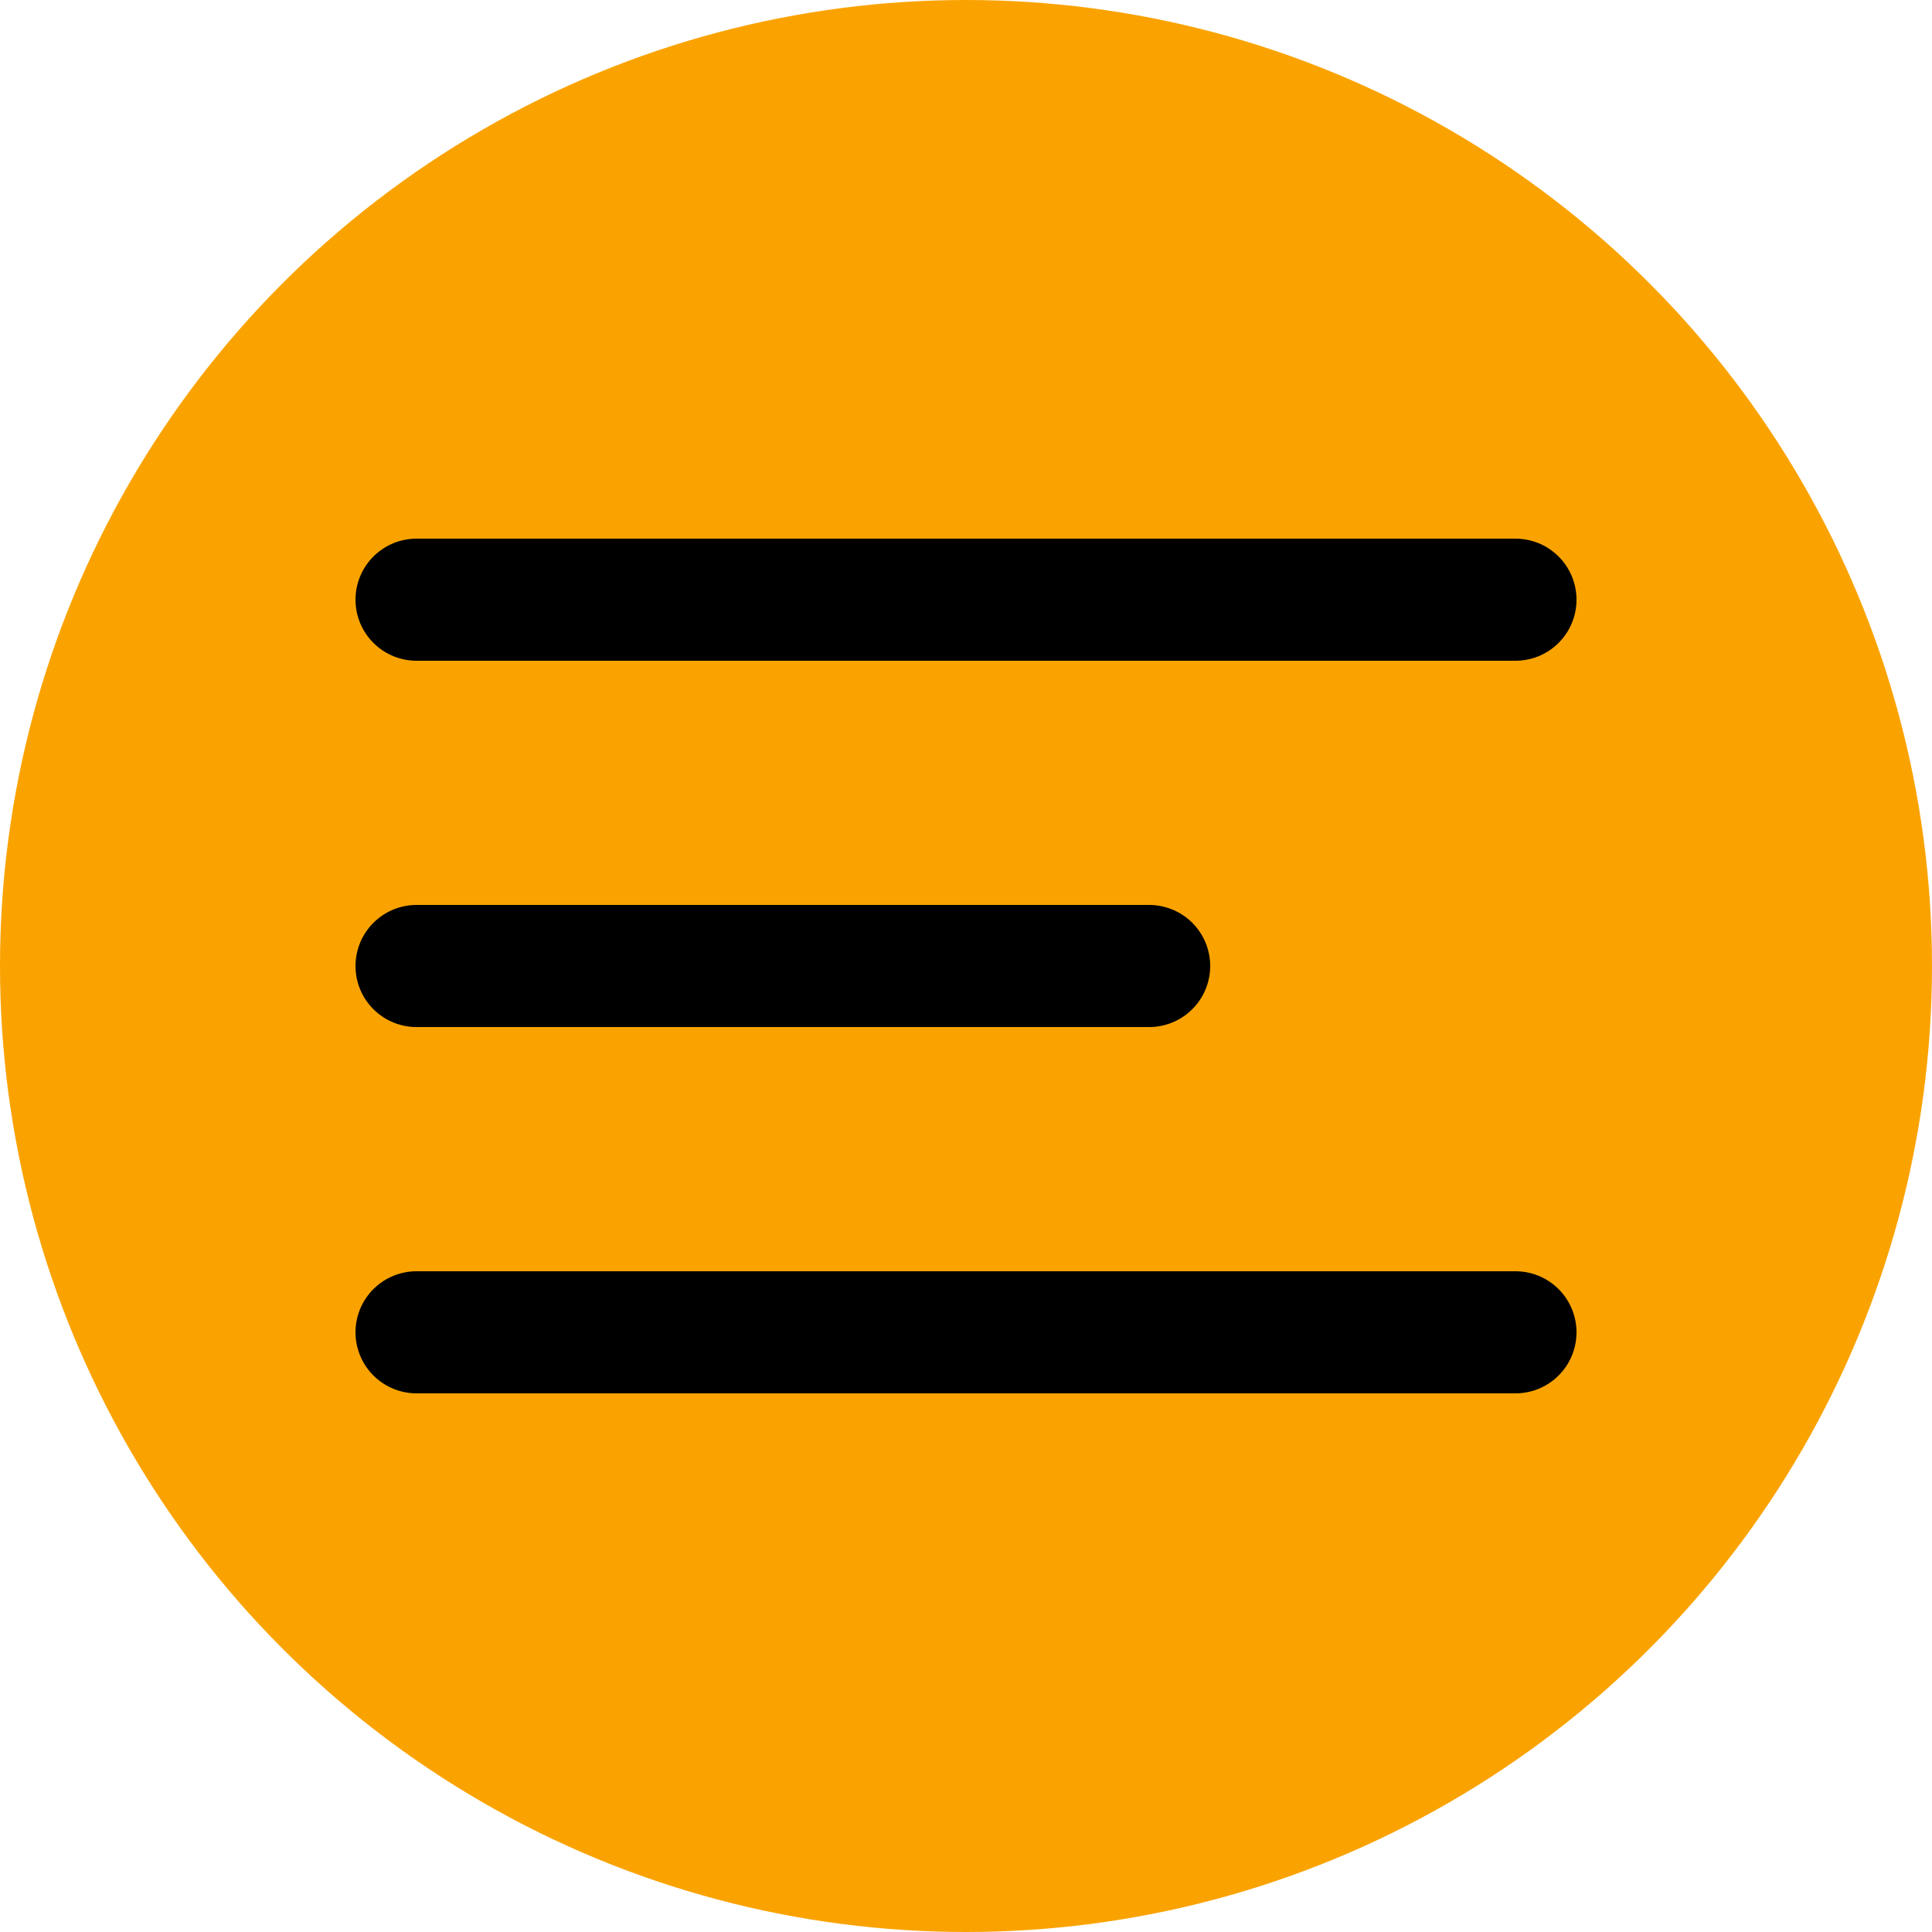
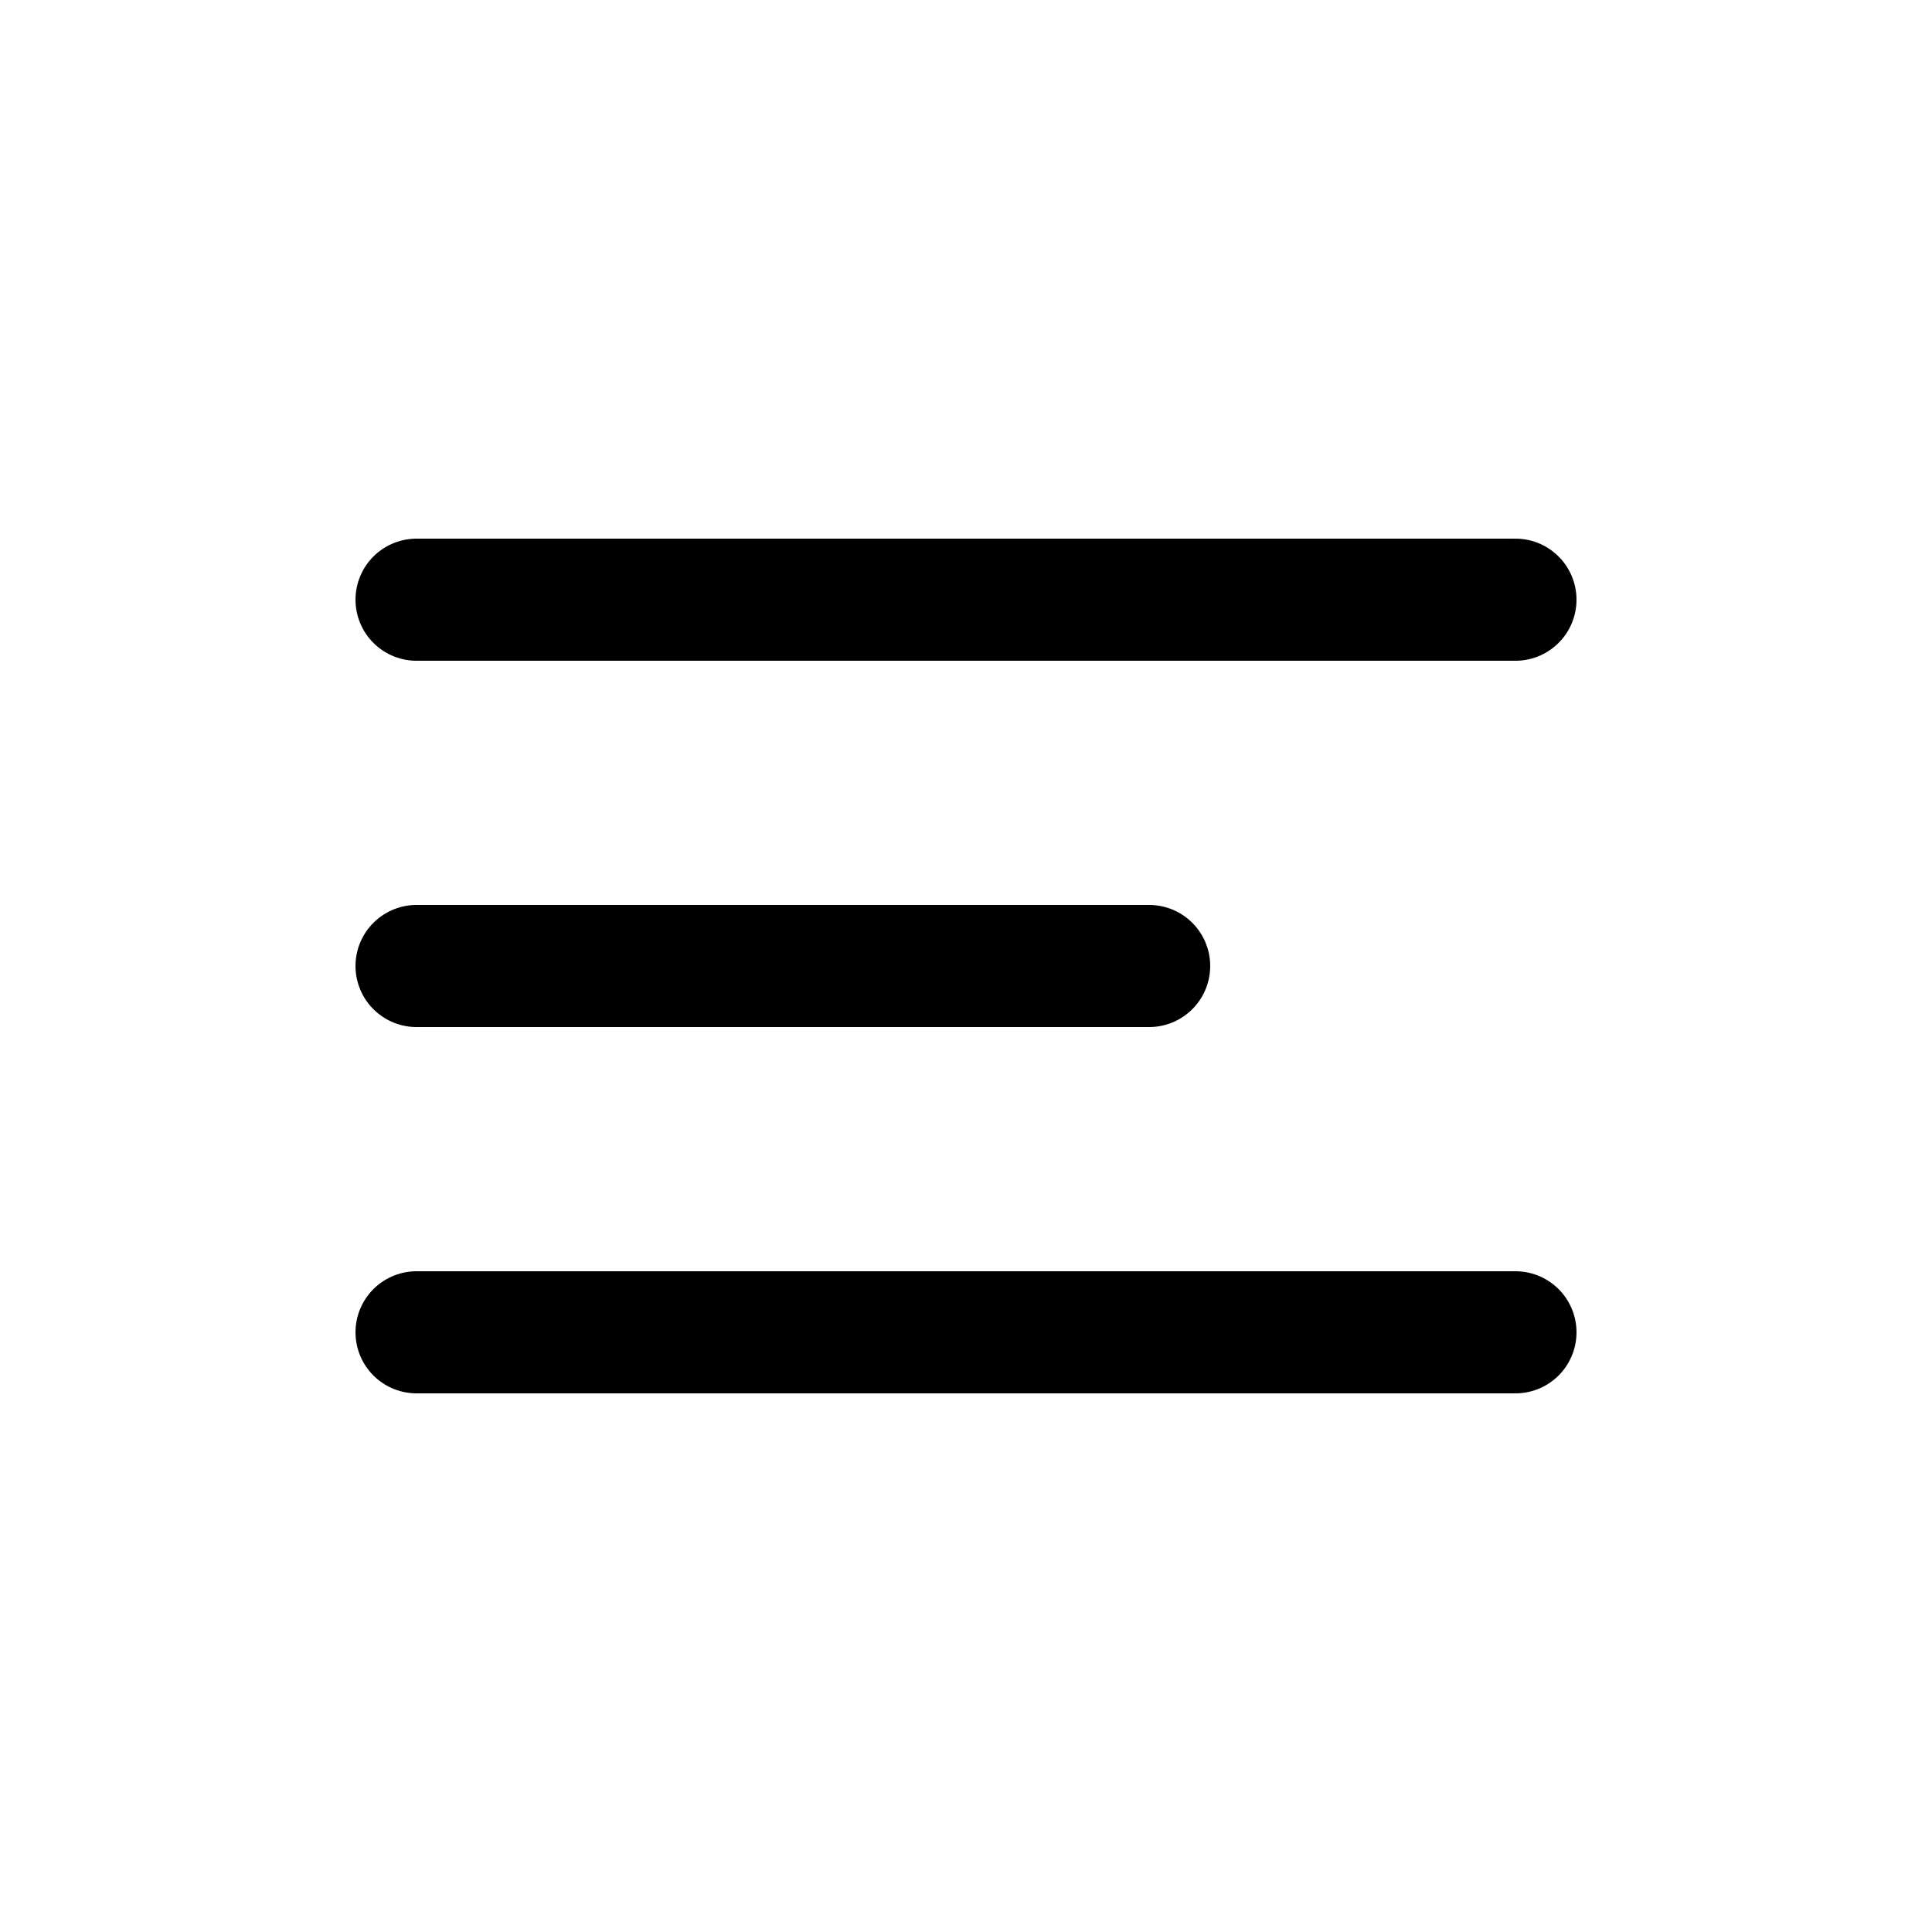
<svg xmlns="http://www.w3.org/2000/svg" width="894" height="894" viewBox="0 0 894 894" fill="none">
-   <circle cx="447" cy="447" r="447" fill="#FAA300" />
  <path d="M192.75 447H531.75M192.75 277.5H701.25M192.75 616.5H701.25" stroke="black" stroke-width="56.5" stroke-linecap="round" stroke-linejoin="round" />
</svg>